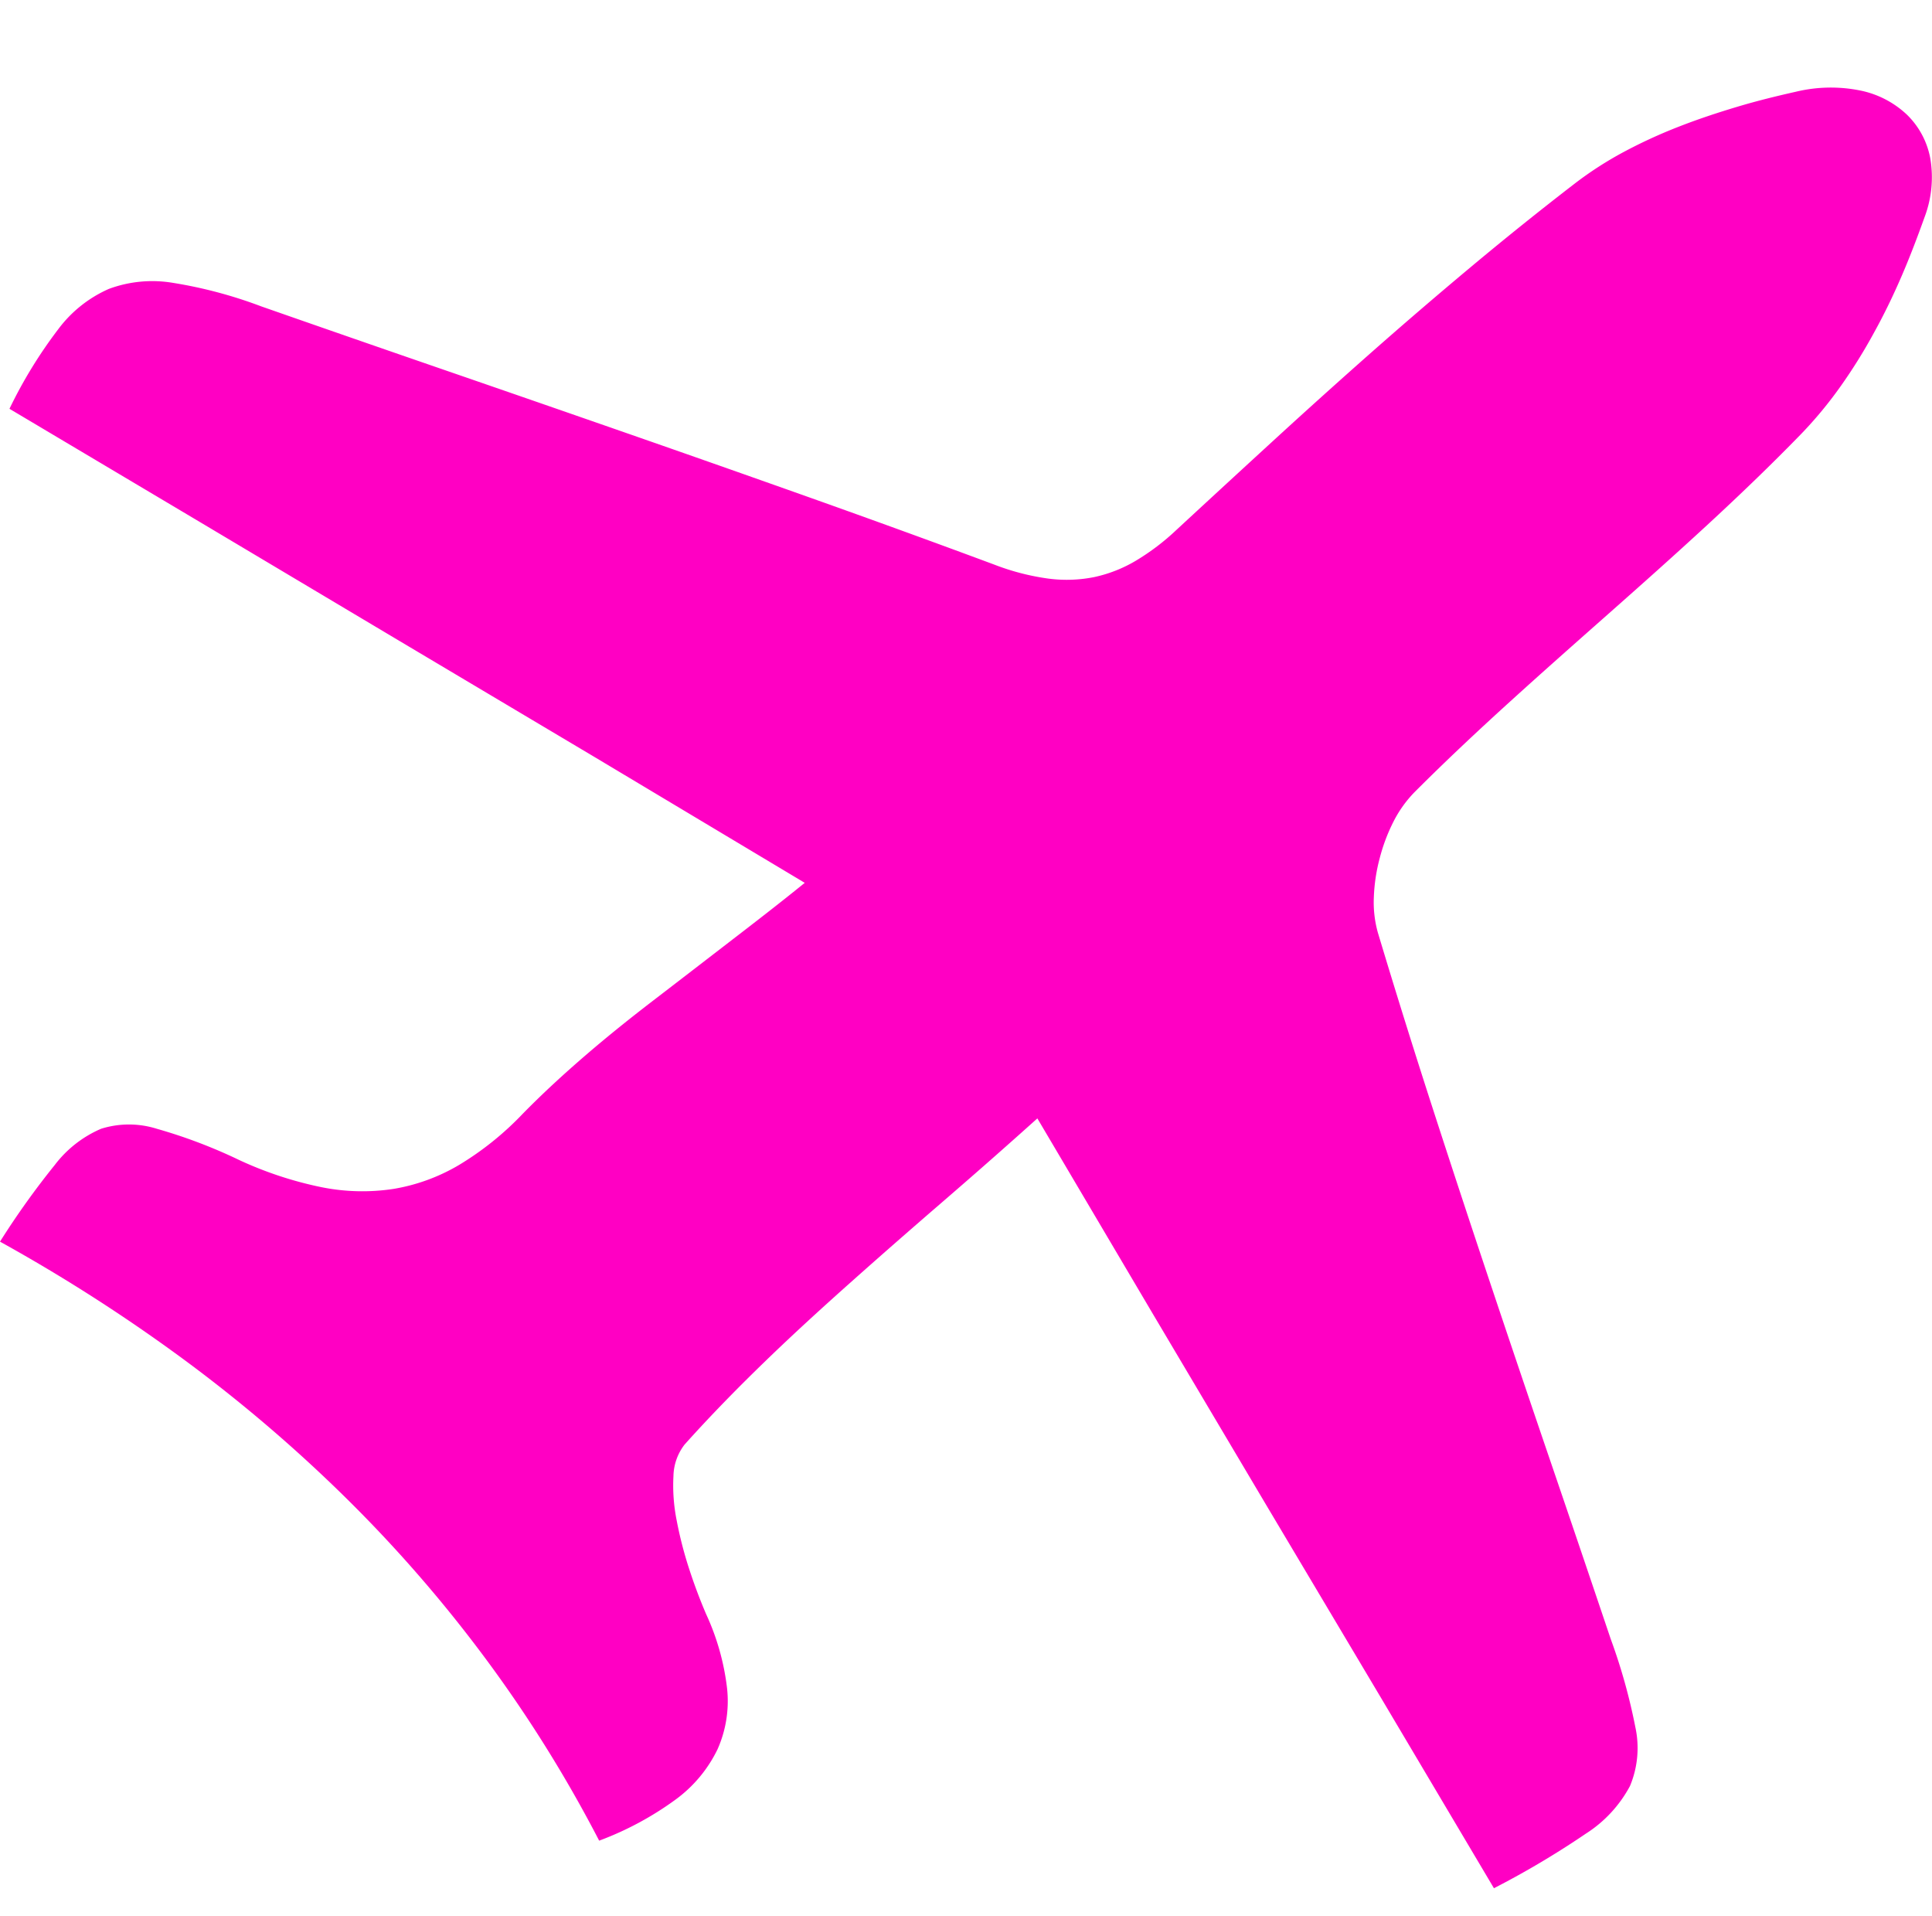
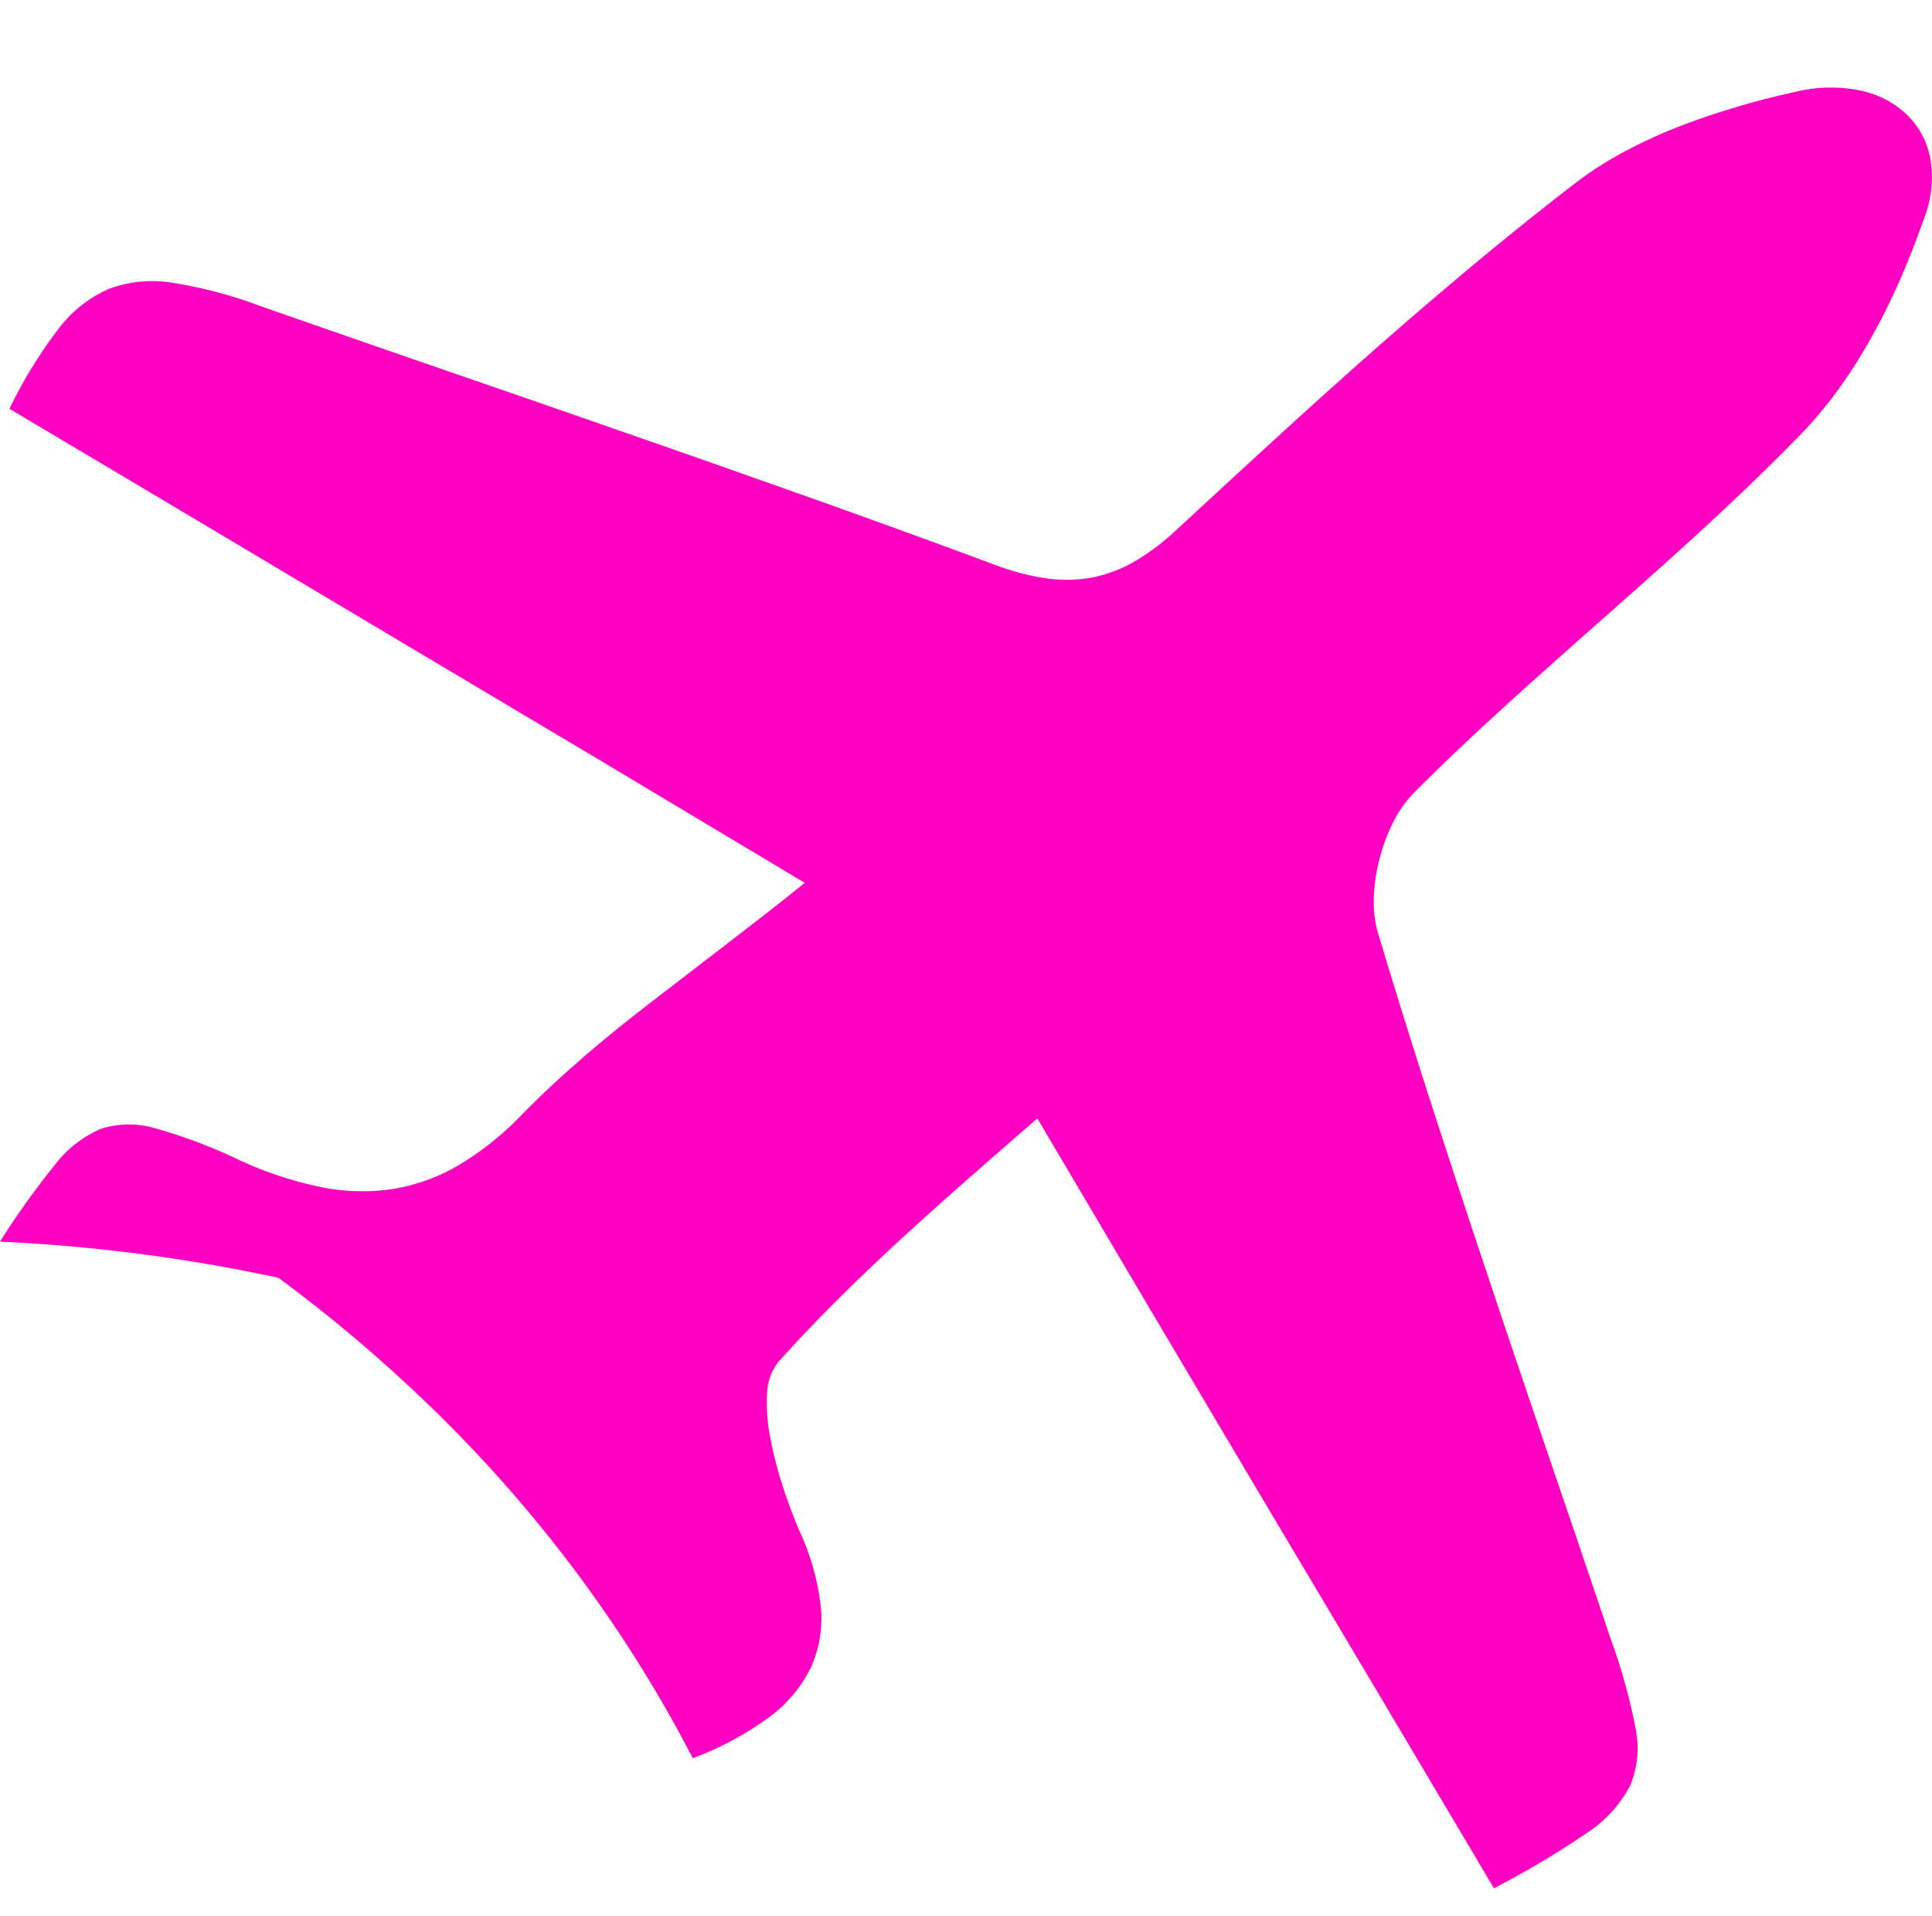
<svg xmlns="http://www.w3.org/2000/svg" width="27.75" height="27.516" viewBox="0 0 27.75 27.516">
-   <path id="Path_2902" data-name="Path 2902" d="M21.458,27.118,19.83,24.374,18.2,21.636l-1.638-2.761L14.9,16.062c-.451.405-.9.8-1.345,1.184s-.882.766-1.31,1.147-.846.762-1.249,1.152-.792.787-1.162,1.2a.763.763,0,0,0-.161.455,2.545,2.545,0,0,0,.047.639,5.6,5.6,0,0,0,.181.7c.075.231.16.453.242.644a3.5,3.5,0,0,1,.3,1.063,1.7,1.7,0,0,1-.137.877,1.938,1.938,0,0,1-.6.72,4.548,4.548,0,0,1-1.1.592,19.2,19.2,0,0,0-1.621-2.6,19.8,19.8,0,0,0-1.994-2.3,21.517,21.517,0,0,0-2.337-2A24.281,24.281,0,0,0,0,17.832a11.658,11.658,0,0,1,.786-1.1,1.655,1.655,0,0,1,.666-.521,1.334,1.334,0,0,1,.8,0,7.408,7.408,0,0,1,1.184.449,5.342,5.342,0,0,0,1.177.389,2.97,2.97,0,0,0,1.037.026,2.724,2.724,0,0,0,.948-.347,4.381,4.381,0,0,0,.909-.731c.287-.293.591-.572.908-.845s.648-.538.99-.8.694-.534,1.054-.811.729-.561,1.1-.862L8.548,10.877,5.667,9.163,2.876,7.5.136,5.871a6.63,6.63,0,0,1,.7-1.142,1.822,1.822,0,0,1,.728-.58,1.793,1.793,0,0,1,.919-.087A6.483,6.483,0,0,1,3.752,4.4q1.313.459,2.63.913t2.635.913q1.318.459,2.635.927t2.63.956a3.444,3.444,0,0,0,.771.2,2.013,2.013,0,0,0,.663-.021,1.983,1.983,0,0,0,.6-.236,3.359,3.359,0,0,0,.583-.443q.693-.641,1.391-1.281T19.7,5.059q.711-.627,1.44-1.236t1.483-1.19a5.158,5.158,0,0,1,.7-.451,7.258,7.258,0,0,1,.788-.362c.273-.107.554-.2.837-.285s.568-.155.849-.218A2.136,2.136,0,0,1,26.72,1.3a1.372,1.372,0,0,1,.67.347,1.173,1.173,0,0,1,.336.631,1.619,1.619,0,0,1-.081.836c-.1.279-.206.56-.326.839s-.252.554-.4.821a7.647,7.647,0,0,1-.479.77,5.883,5.883,0,0,1-.568.687c-.438.451-.894.888-1.358,1.316s-.937.849-1.411,1.268-.948.838-1.415,1.262-.927.855-1.371,1.3a1.716,1.716,0,0,0-.3.419,2.588,2.588,0,0,0-.2.53,2.517,2.517,0,0,0-.084.56,1.61,1.61,0,0,0,.058.509q.383,1.274.794,2.543t.835,2.535q.424,1.267.856,2.532t.859,2.533a8.326,8.326,0,0,1,.354,1.266,1.415,1.415,0,0,1-.077.846,1.84,1.84,0,0,1-.635.685A12.558,12.558,0,0,1,21.458,27.118Z" fill="#ff00c3" />
+   <path id="Path_2902" data-name="Path 2902" d="M21.458,27.118,19.83,24.374,18.2,21.636l-1.638-2.761L14.9,16.062s-.882.766-1.31,1.147-.846.762-1.249,1.152-.792.787-1.162,1.2a.763.763,0,0,0-.161.455,2.545,2.545,0,0,0,.047.639,5.6,5.6,0,0,0,.181.7c.075.231.16.453.242.644a3.5,3.5,0,0,1,.3,1.063,1.7,1.7,0,0,1-.137.877,1.938,1.938,0,0,1-.6.72,4.548,4.548,0,0,1-1.1.592,19.2,19.2,0,0,0-1.621-2.6,19.8,19.8,0,0,0-1.994-2.3,21.517,21.517,0,0,0-2.337-2A24.281,24.281,0,0,0,0,17.832a11.658,11.658,0,0,1,.786-1.1,1.655,1.655,0,0,1,.666-.521,1.334,1.334,0,0,1,.8,0,7.408,7.408,0,0,1,1.184.449,5.342,5.342,0,0,0,1.177.389,2.97,2.97,0,0,0,1.037.026,2.724,2.724,0,0,0,.948-.347,4.381,4.381,0,0,0,.909-.731c.287-.293.591-.572.908-.845s.648-.538.99-.8.694-.534,1.054-.811.729-.561,1.1-.862L8.548,10.877,5.667,9.163,2.876,7.5.136,5.871a6.63,6.63,0,0,1,.7-1.142,1.822,1.822,0,0,1,.728-.58,1.793,1.793,0,0,1,.919-.087A6.483,6.483,0,0,1,3.752,4.4q1.313.459,2.63.913t2.635.913q1.318.459,2.635.927t2.63.956a3.444,3.444,0,0,0,.771.2,2.013,2.013,0,0,0,.663-.021,1.983,1.983,0,0,0,.6-.236,3.359,3.359,0,0,0,.583-.443q.693-.641,1.391-1.281T19.7,5.059q.711-.627,1.44-1.236t1.483-1.19a5.158,5.158,0,0,1,.7-.451,7.258,7.258,0,0,1,.788-.362c.273-.107.554-.2.837-.285s.568-.155.849-.218A2.136,2.136,0,0,1,26.72,1.3a1.372,1.372,0,0,1,.67.347,1.173,1.173,0,0,1,.336.631,1.619,1.619,0,0,1-.081.836c-.1.279-.206.56-.326.839s-.252.554-.4.821a7.647,7.647,0,0,1-.479.77,5.883,5.883,0,0,1-.568.687c-.438.451-.894.888-1.358,1.316s-.937.849-1.411,1.268-.948.838-1.415,1.262-.927.855-1.371,1.3a1.716,1.716,0,0,0-.3.419,2.588,2.588,0,0,0-.2.53,2.517,2.517,0,0,0-.084.56,1.61,1.61,0,0,0,.058.509q.383,1.274.794,2.543t.835,2.535q.424,1.267.856,2.532t.859,2.533a8.326,8.326,0,0,1,.354,1.266,1.415,1.415,0,0,1-.077.846,1.84,1.84,0,0,1-.635.685A12.558,12.558,0,0,1,21.458,27.118Z" fill="#ff00c3" />
</svg>